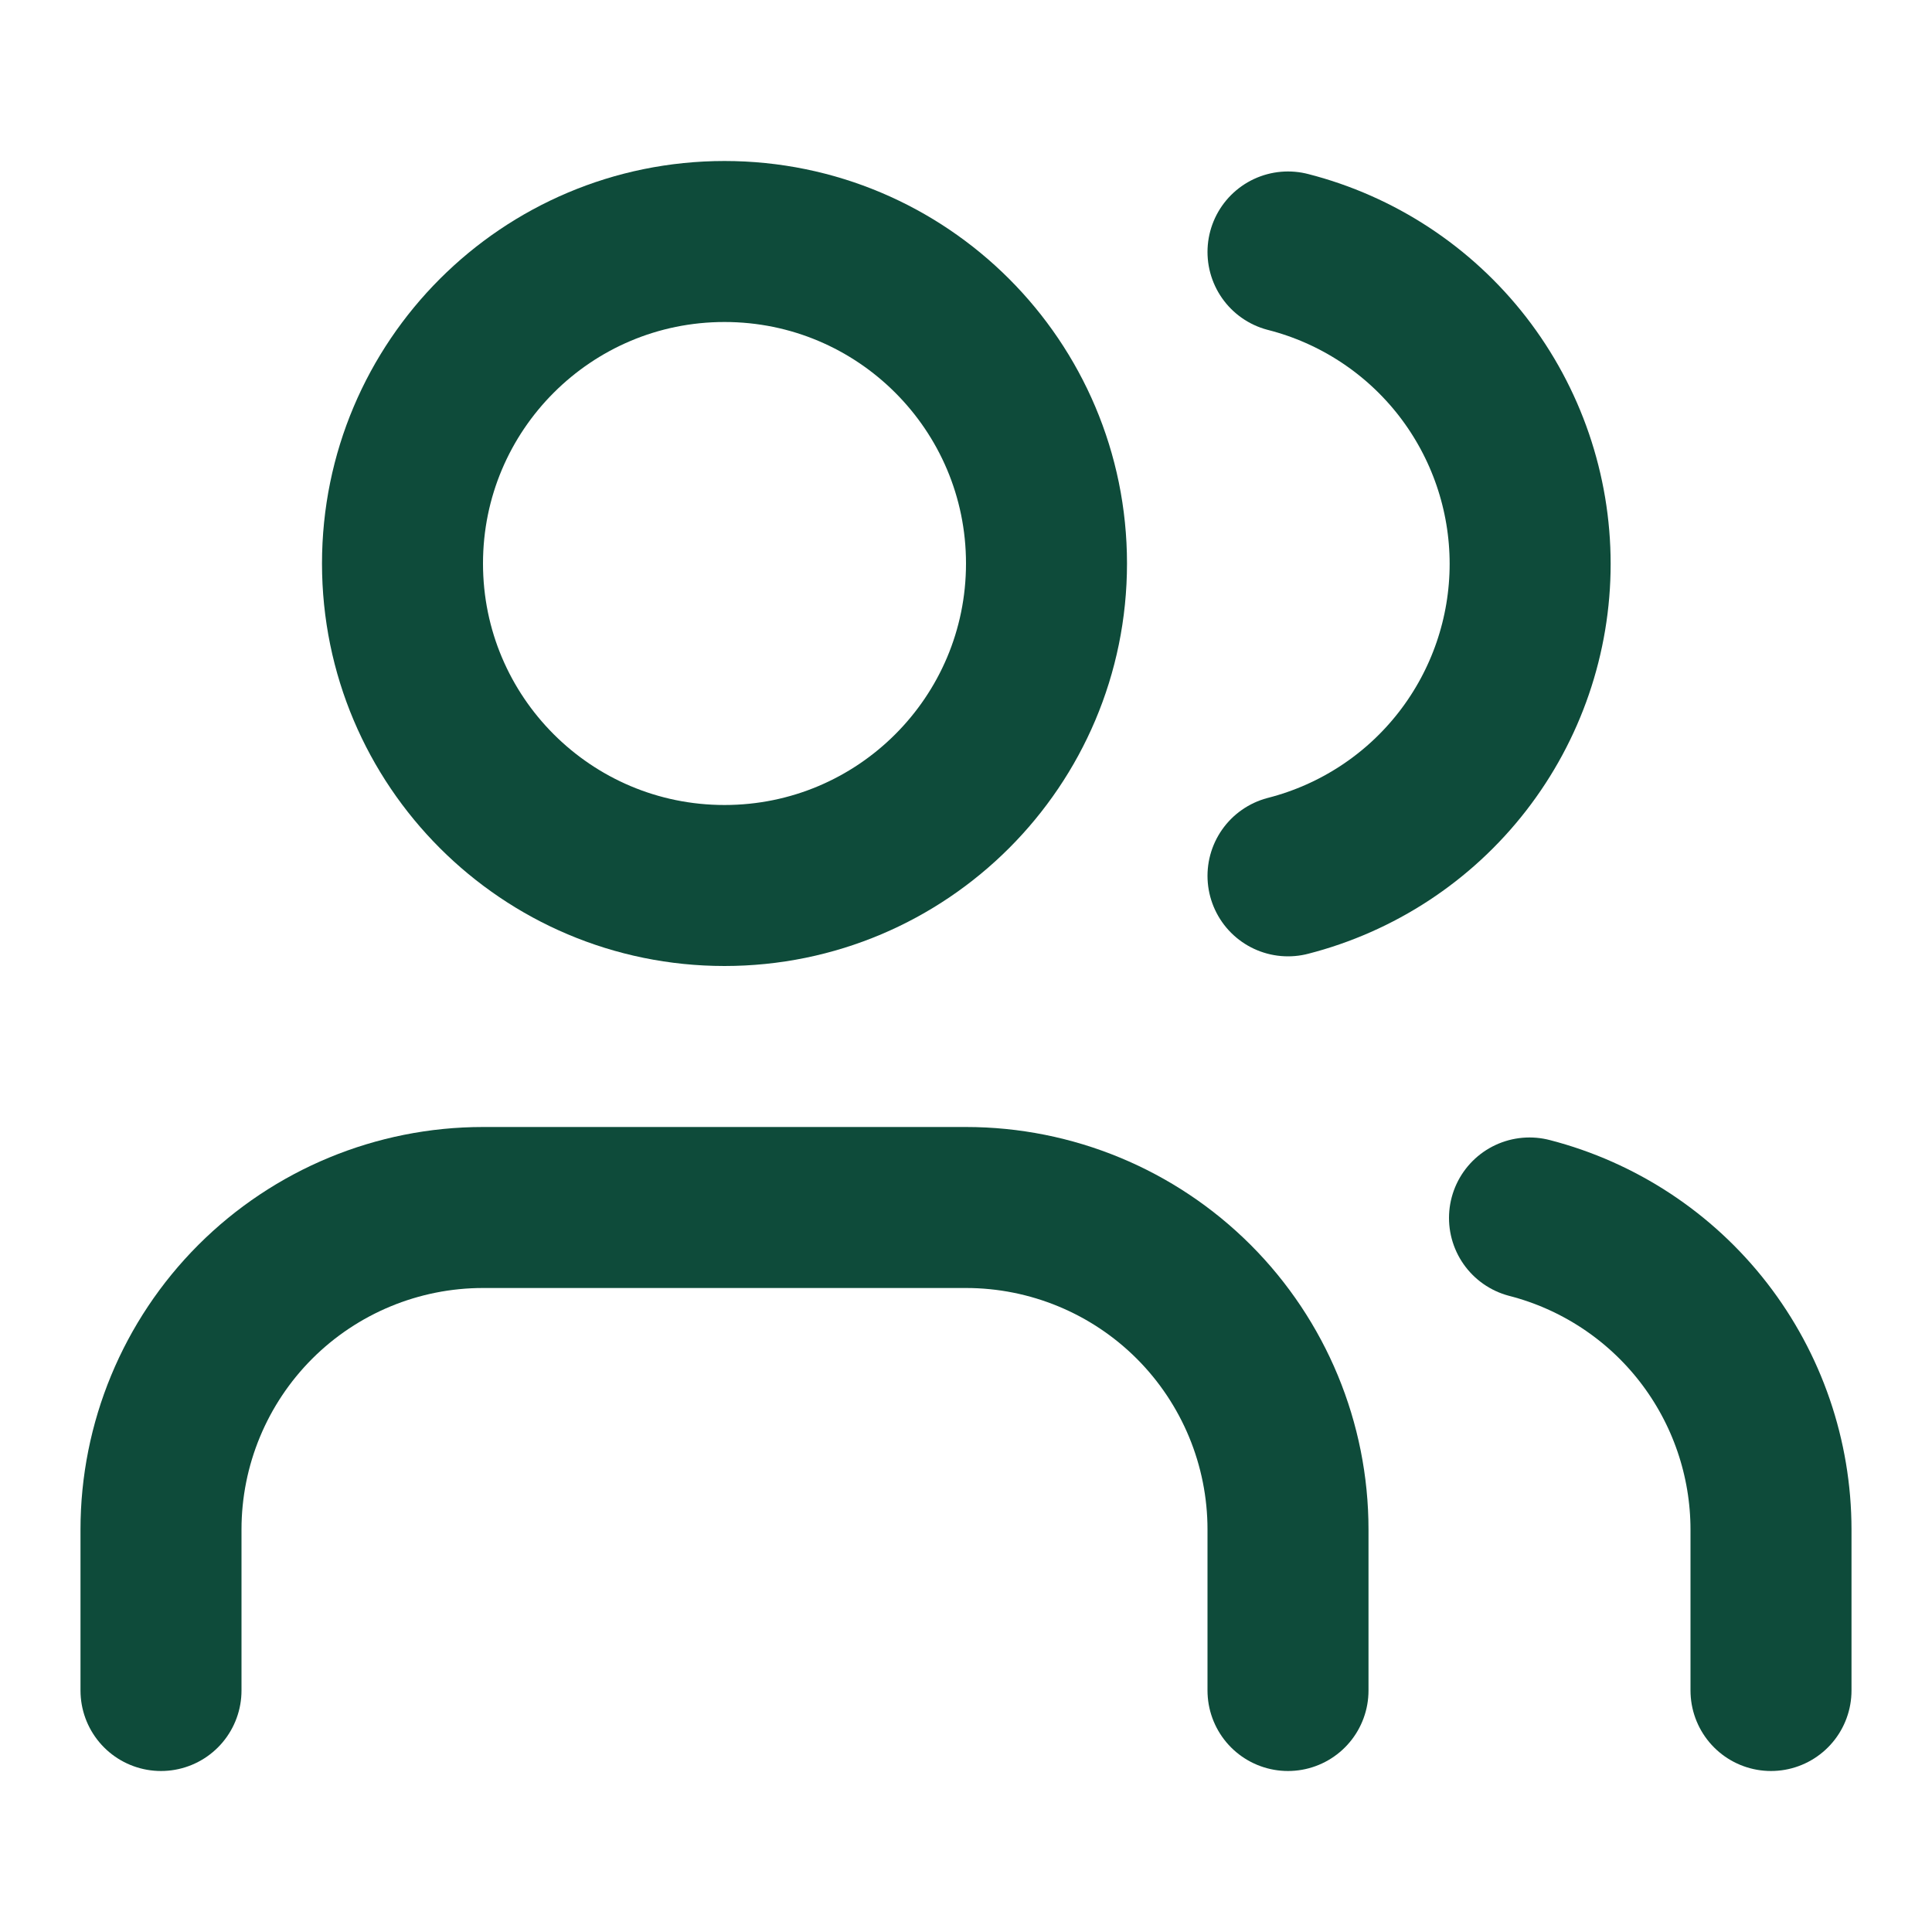
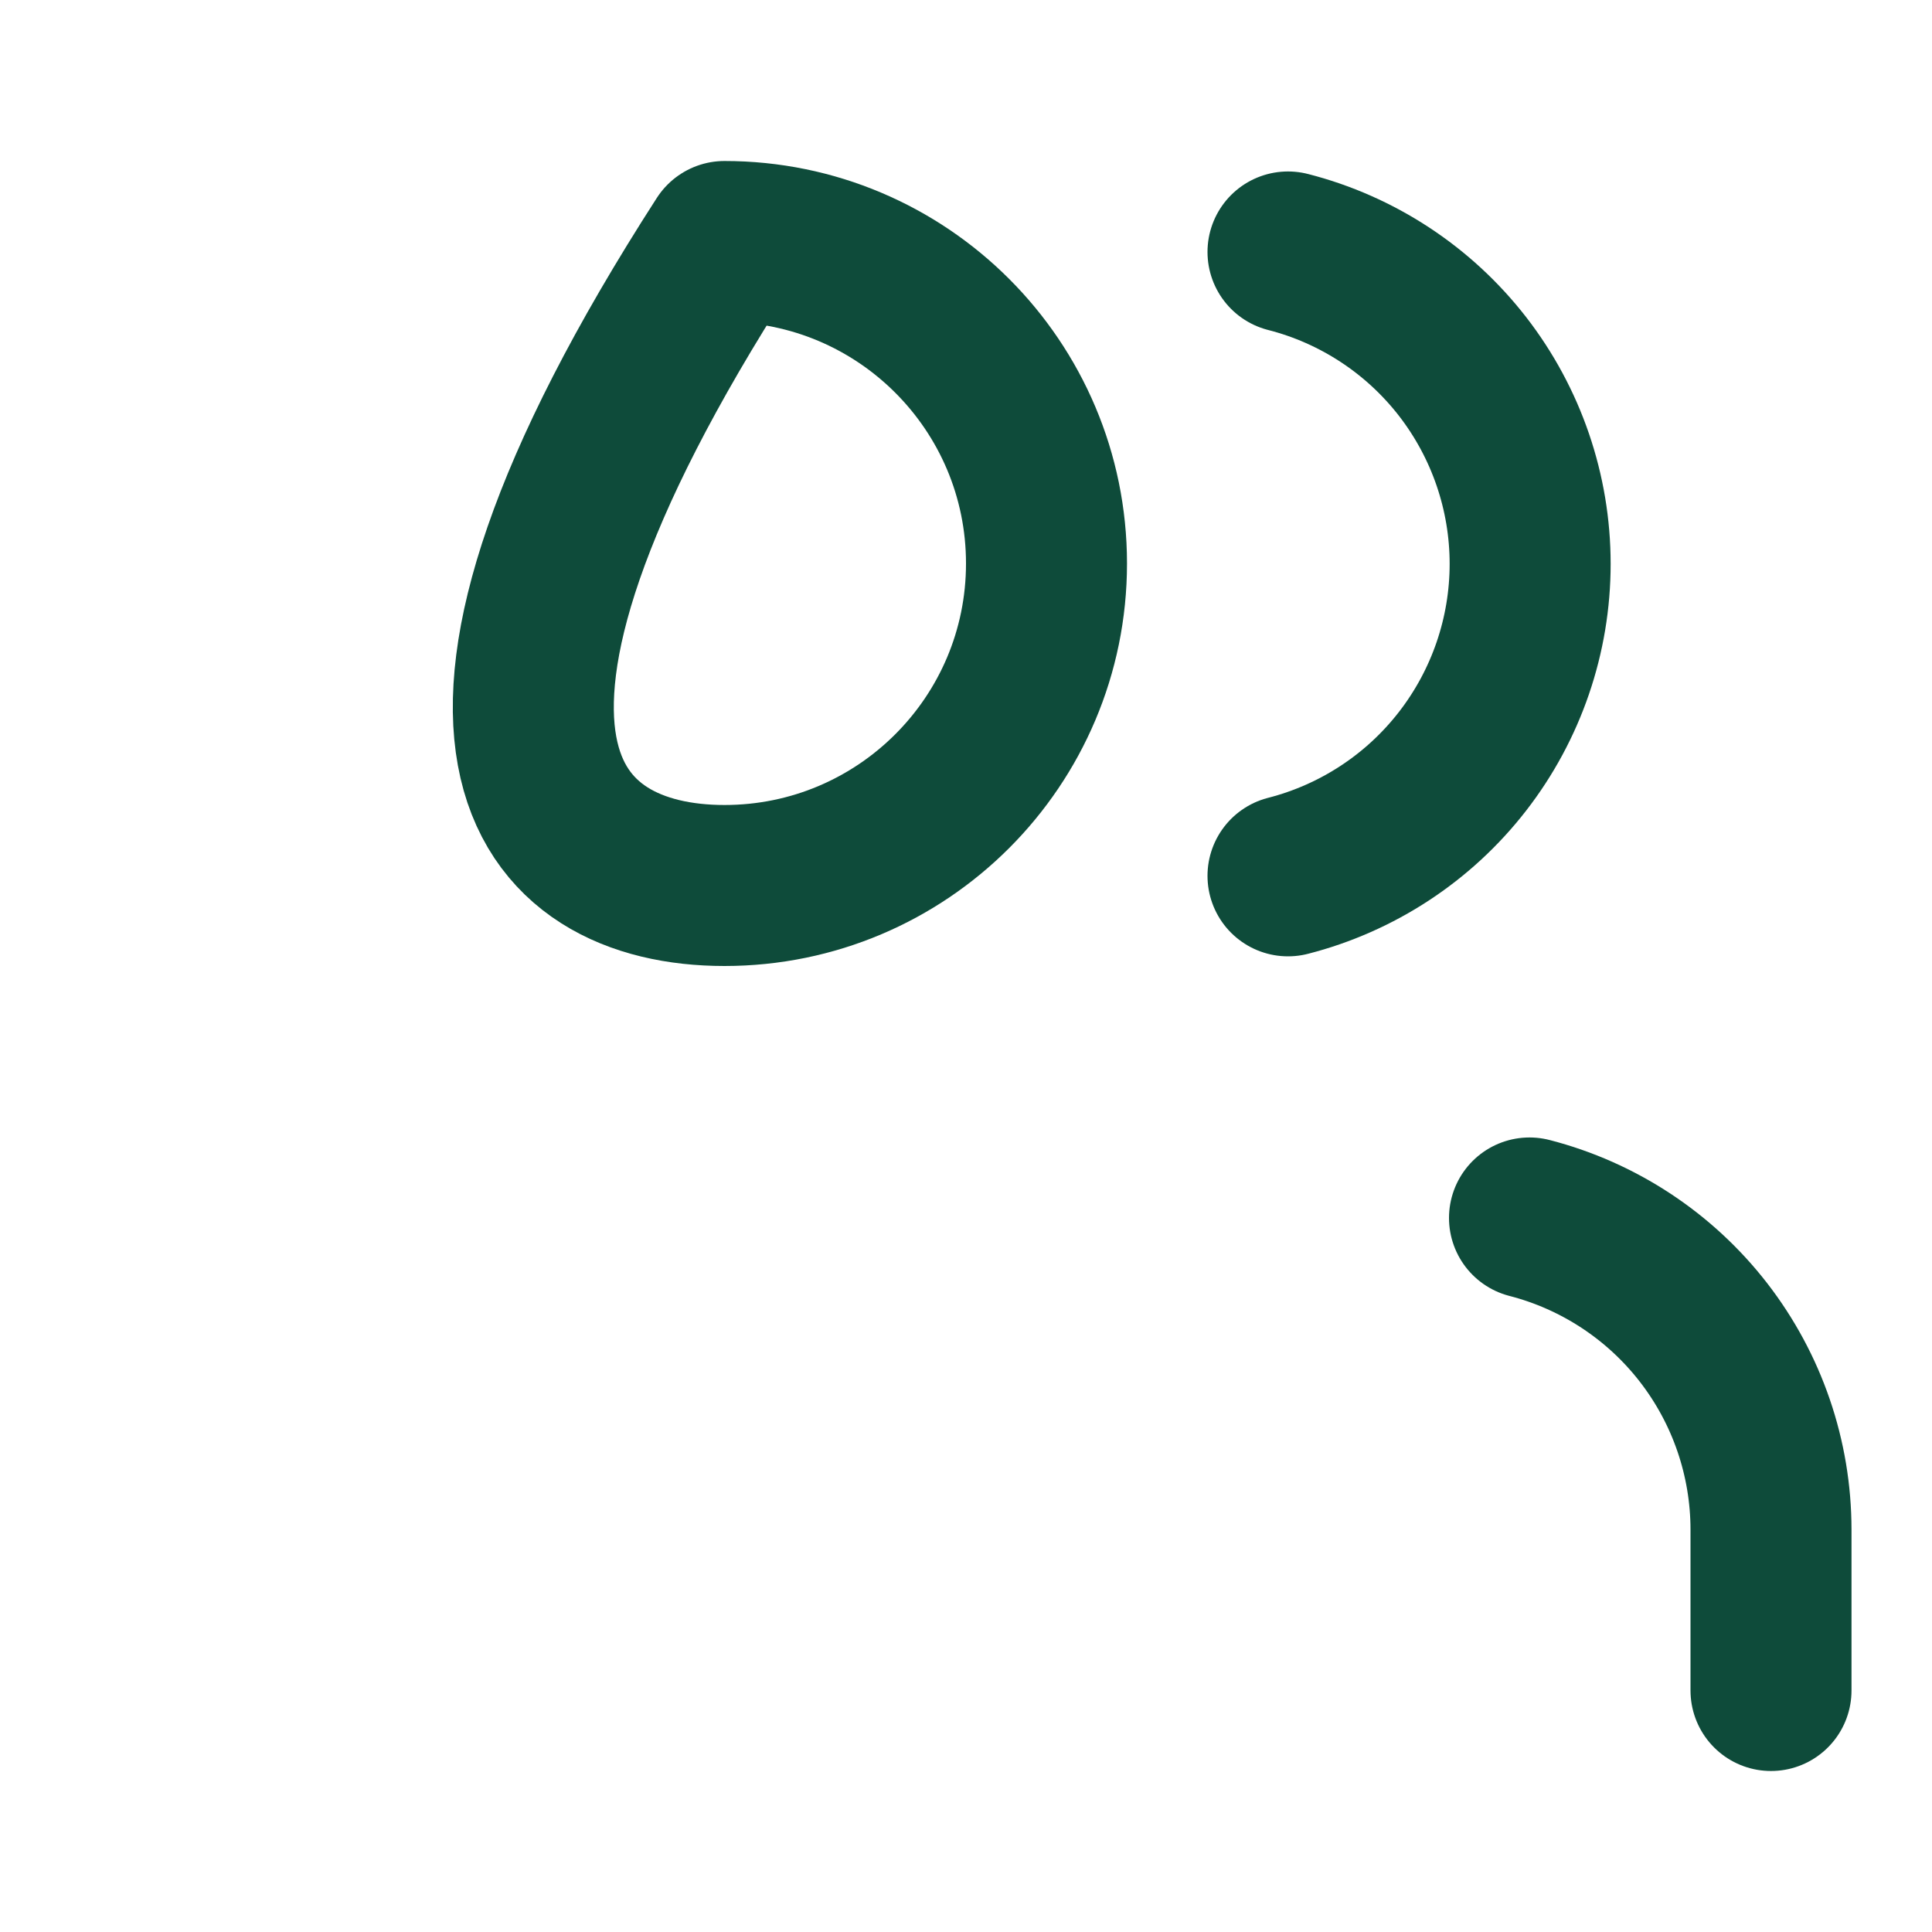
<svg xmlns="http://www.w3.org/2000/svg" width="36" height="36" viewBox="0 0 36 36" fill="none">
-   <path d="M24 31.5V28.5C24 26.909 23.368 25.383 22.243 24.257C21.117 23.132 19.591 22.5 18 22.5H9C7.409 22.5 5.883 23.132 4.757 24.257C3.632 25.383 3 26.909 3 28.5V31.5" stroke="#0E4B3A" stroke-width="3" stroke-linecap="round" stroke-linejoin="round" />
-   <path d="M13.5 16.5C16.814 16.5 19.5 13.814 19.5 10.5C19.5 7.186 16.814 4.5 13.5 4.5C10.186 4.5 7.5 7.186 7.5 10.5C7.5 13.814 10.186 16.5 13.5 16.5Z" stroke="#0E4B3A" stroke-width="3" stroke-linecap="round" stroke-linejoin="round" />
+   <path d="M13.5 16.5C16.814 16.5 19.5 13.814 19.5 10.5C19.5 7.186 16.814 4.5 13.5 4.5C7.5 13.814 10.186 16.5 13.5 16.5Z" stroke="#0E4B3A" stroke-width="3" stroke-linecap="round" stroke-linejoin="round" />
  <path d="M33 31.5V28.5C32.999 27.17 32.556 25.879 31.742 24.828C30.928 23.778 29.787 23.027 28.5 22.695" stroke="#0E4B3A" stroke-width="3" stroke-linecap="round" stroke-linejoin="round" />
  <path d="M24 4.695C25.291 5.025 26.435 5.776 27.252 6.828C28.068 7.881 28.512 9.175 28.512 10.507C28.512 11.84 28.068 13.134 27.252 14.186C26.435 15.239 25.291 15.989 24 16.32" stroke="#0E4B3A" stroke-width="3" stroke-linecap="round" stroke-linejoin="round" />
</svg>